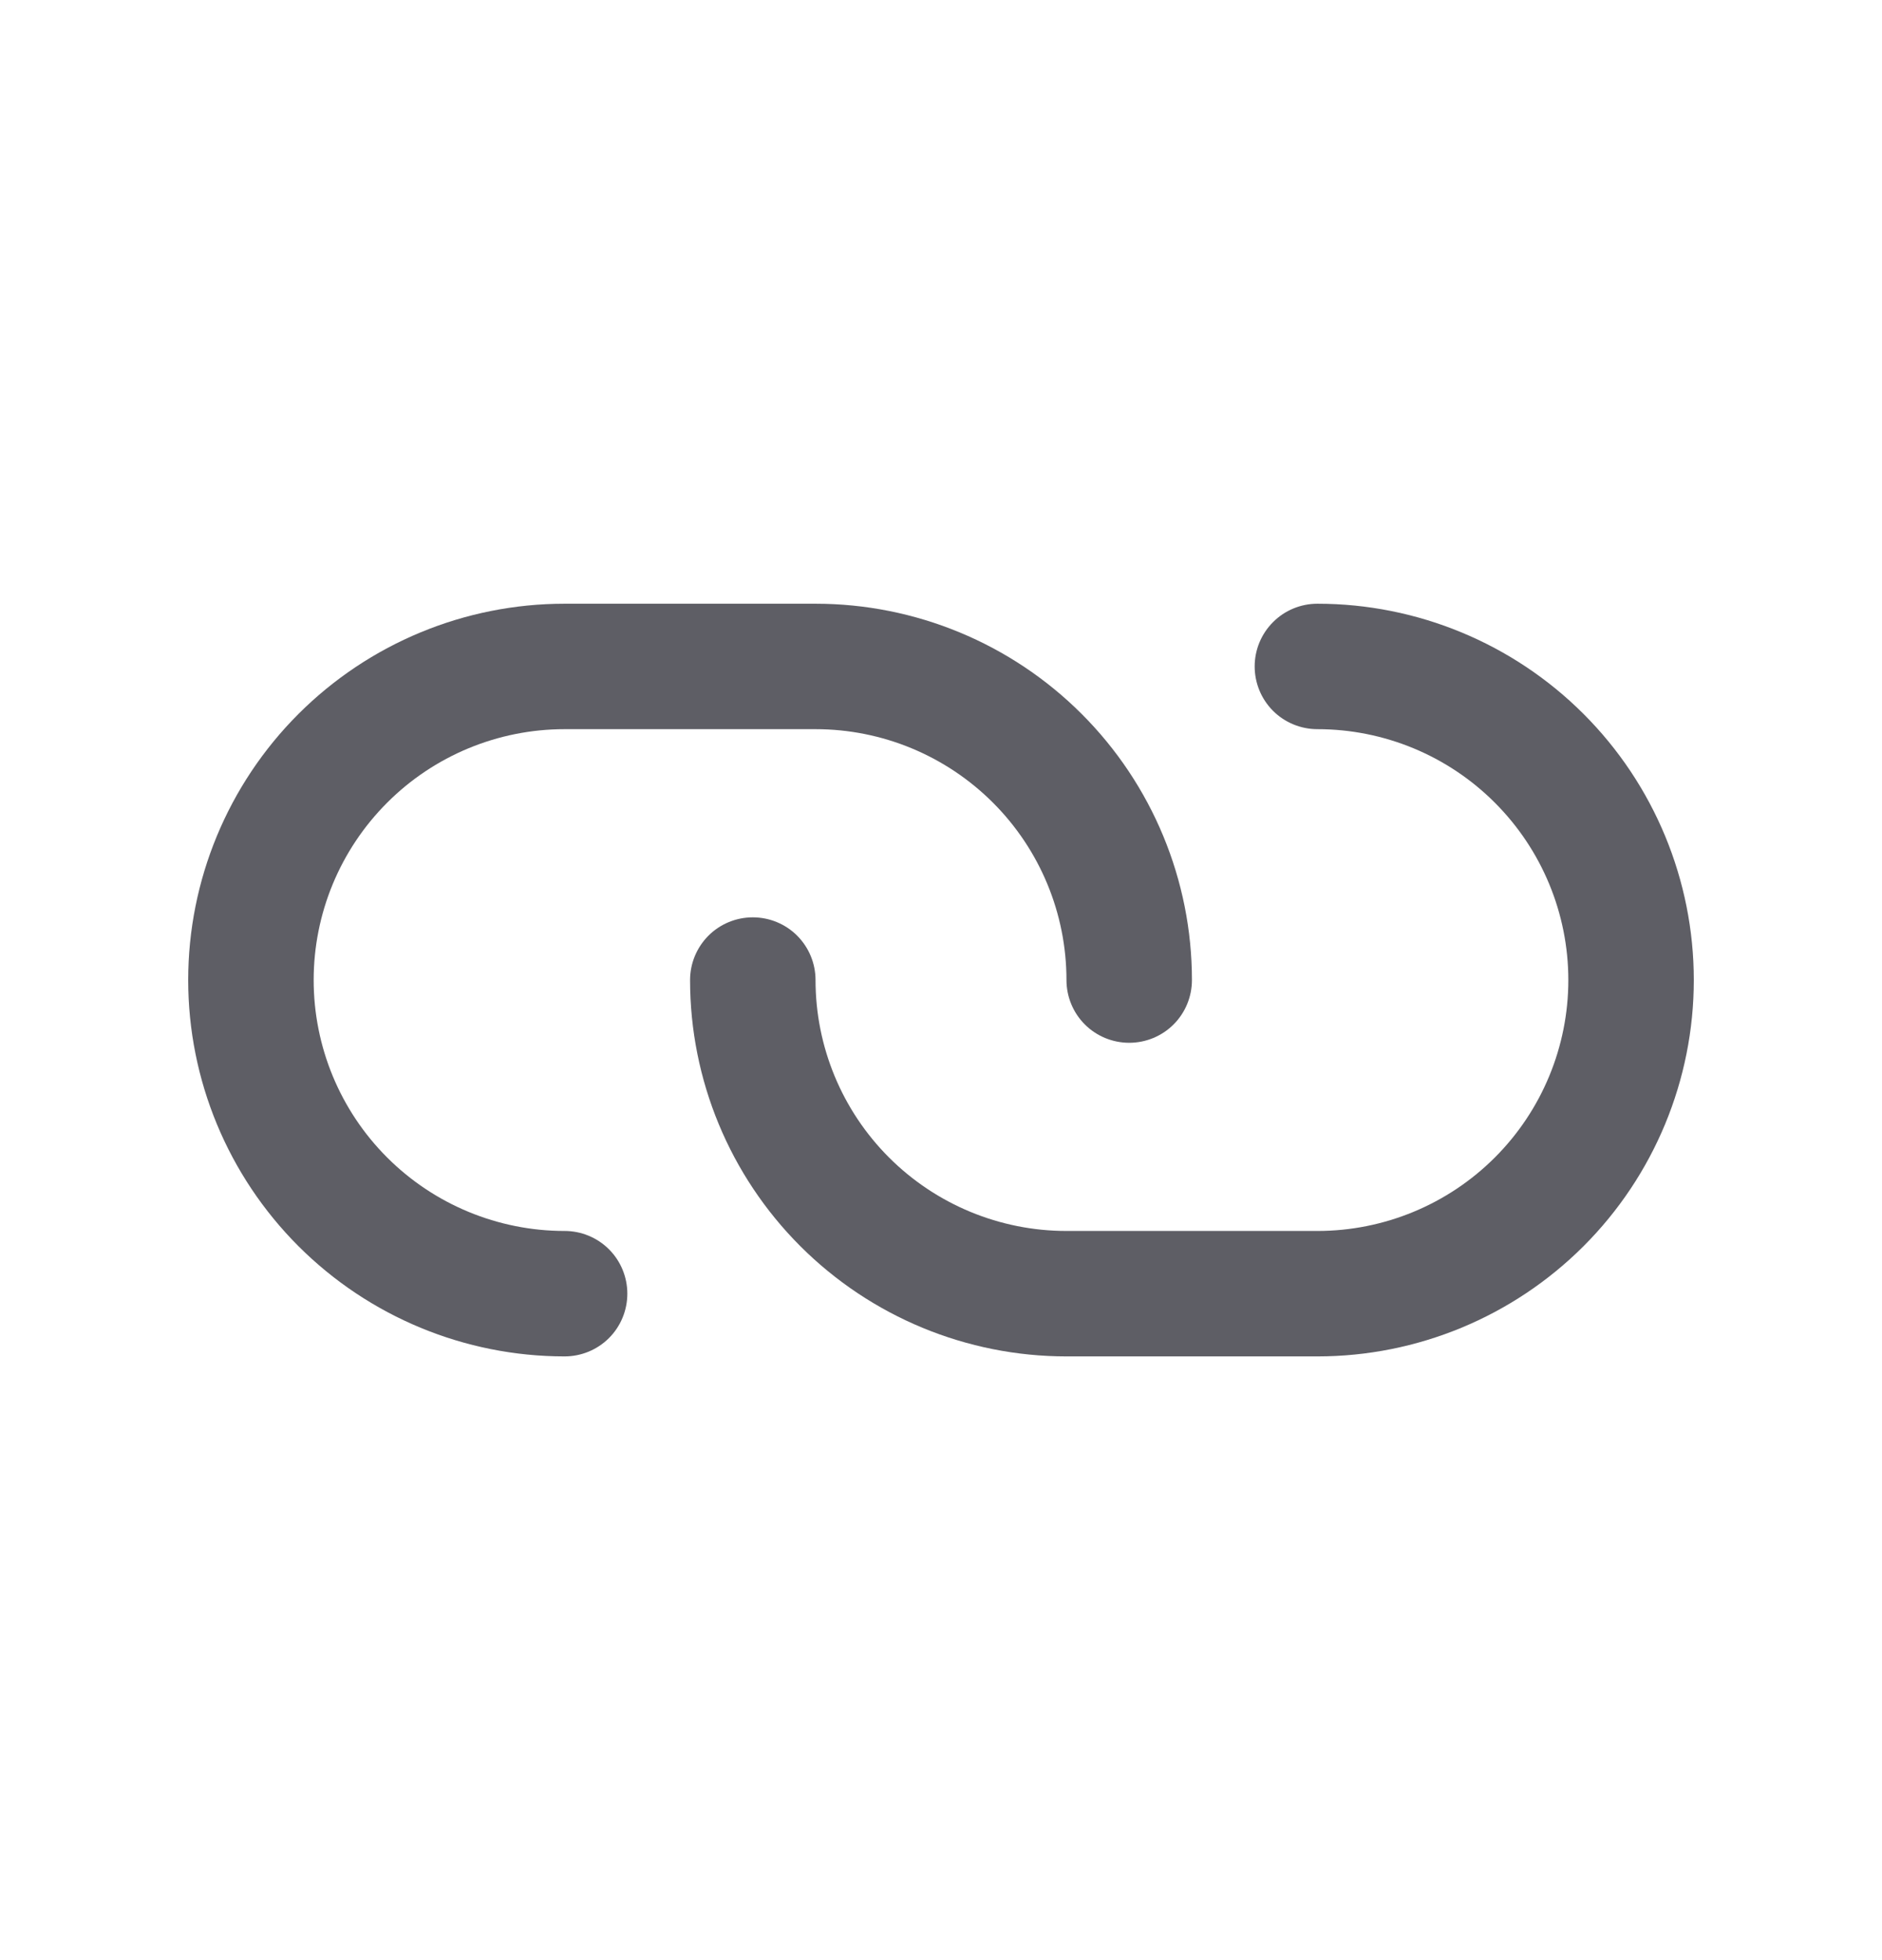
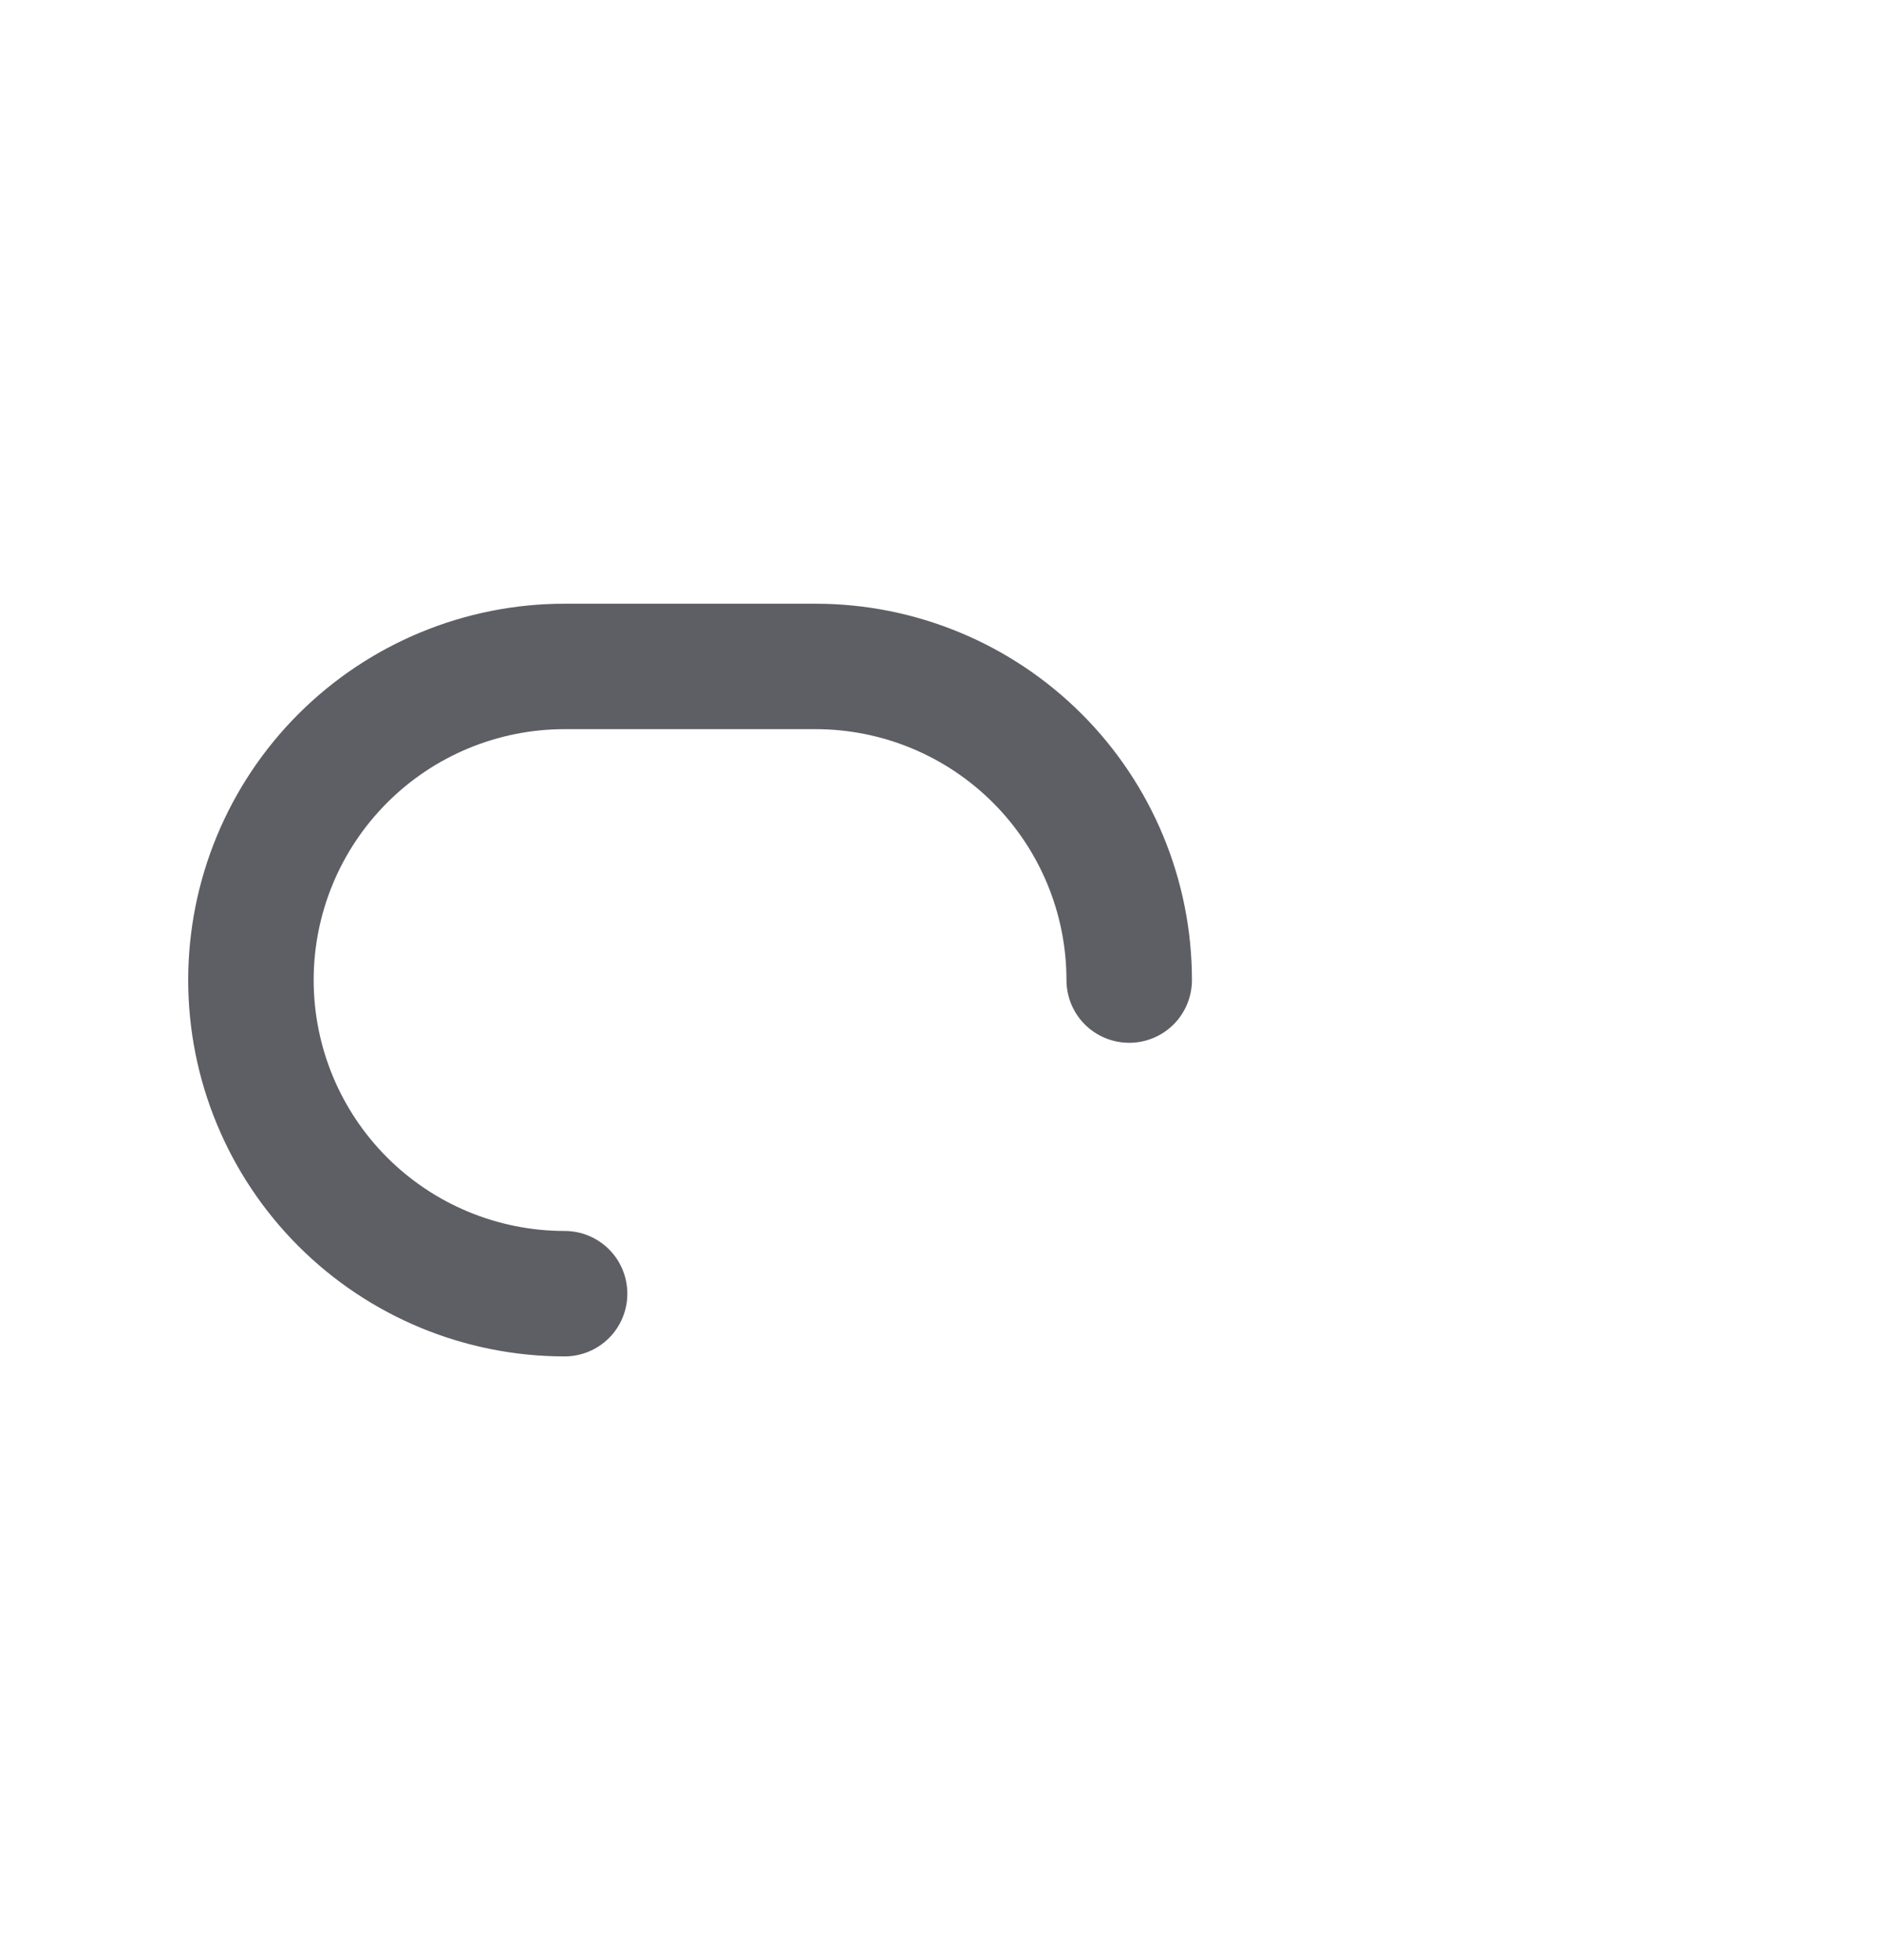
<svg xmlns="http://www.w3.org/2000/svg" width="24" height="25" viewBox="0 0 24 25" fill="none">
-   <path d="M16.8 17.3H13.6C12.327 17.3 11.106 16.794 10.206 15.894C9.306 14.994 8.8 13.773 8.8 12.5C8.8 12.288 8.884 12.085 9.034 11.934C9.184 11.784 9.388 11.7 9.6 11.7C9.812 11.7 10.016 11.784 10.166 11.934C10.316 12.085 10.4 12.288 10.4 12.5C10.4 13.349 10.737 14.163 11.337 14.763C11.937 15.363 12.751 15.7 13.6 15.7H16.8C17.649 15.7 18.463 15.363 19.063 14.763C19.663 14.163 20 13.349 20 12.5C20 11.652 19.663 10.838 19.063 10.238C18.463 9.637 17.649 9.3 16.8 9.3C16.588 9.3 16.384 9.216 16.234 9.066C16.084 8.916 16 8.712 16 8.5C16 8.288 16.084 8.085 16.234 7.935C16.384 7.784 16.588 7.7 16.8 7.7C18.073 7.7 19.294 8.206 20.194 9.106C21.094 10.006 21.6 11.227 21.6 12.5C21.6 13.773 21.094 14.994 20.194 15.894C19.294 16.794 18.073 17.3 16.8 17.3Z" fill="#5E5E65" />
  <path d="M7.2 17.3C5.927 17.3 4.706 16.794 3.806 15.894C2.906 14.994 2.4 13.773 2.4 12.5C2.4 11.227 2.906 10.006 3.806 9.106C4.706 8.206 5.927 7.7 7.2 7.7H10.4C11.673 7.7 12.894 8.206 13.794 9.106C14.694 10.006 15.2 11.227 15.2 12.5C15.2 12.712 15.116 12.916 14.966 13.066C14.816 13.216 14.612 13.3 14.4 13.3C14.188 13.3 13.984 13.216 13.834 13.066C13.684 12.916 13.6 12.712 13.6 12.5C13.6 11.652 13.263 10.838 12.663 10.238C12.062 9.637 11.249 9.3 10.4 9.3H7.2C6.351 9.3 5.537 9.637 4.937 10.238C4.337 10.838 4 11.652 4 12.5C4 13.349 4.337 14.163 4.937 14.763C5.537 15.363 6.351 15.7 7.2 15.7C7.412 15.7 7.616 15.784 7.766 15.934C7.916 16.084 8 16.288 8 16.5C8 16.712 7.916 16.916 7.766 17.066C7.616 17.216 7.412 17.3 7.2 17.3Z" fill="#5E5E65" />
</svg>